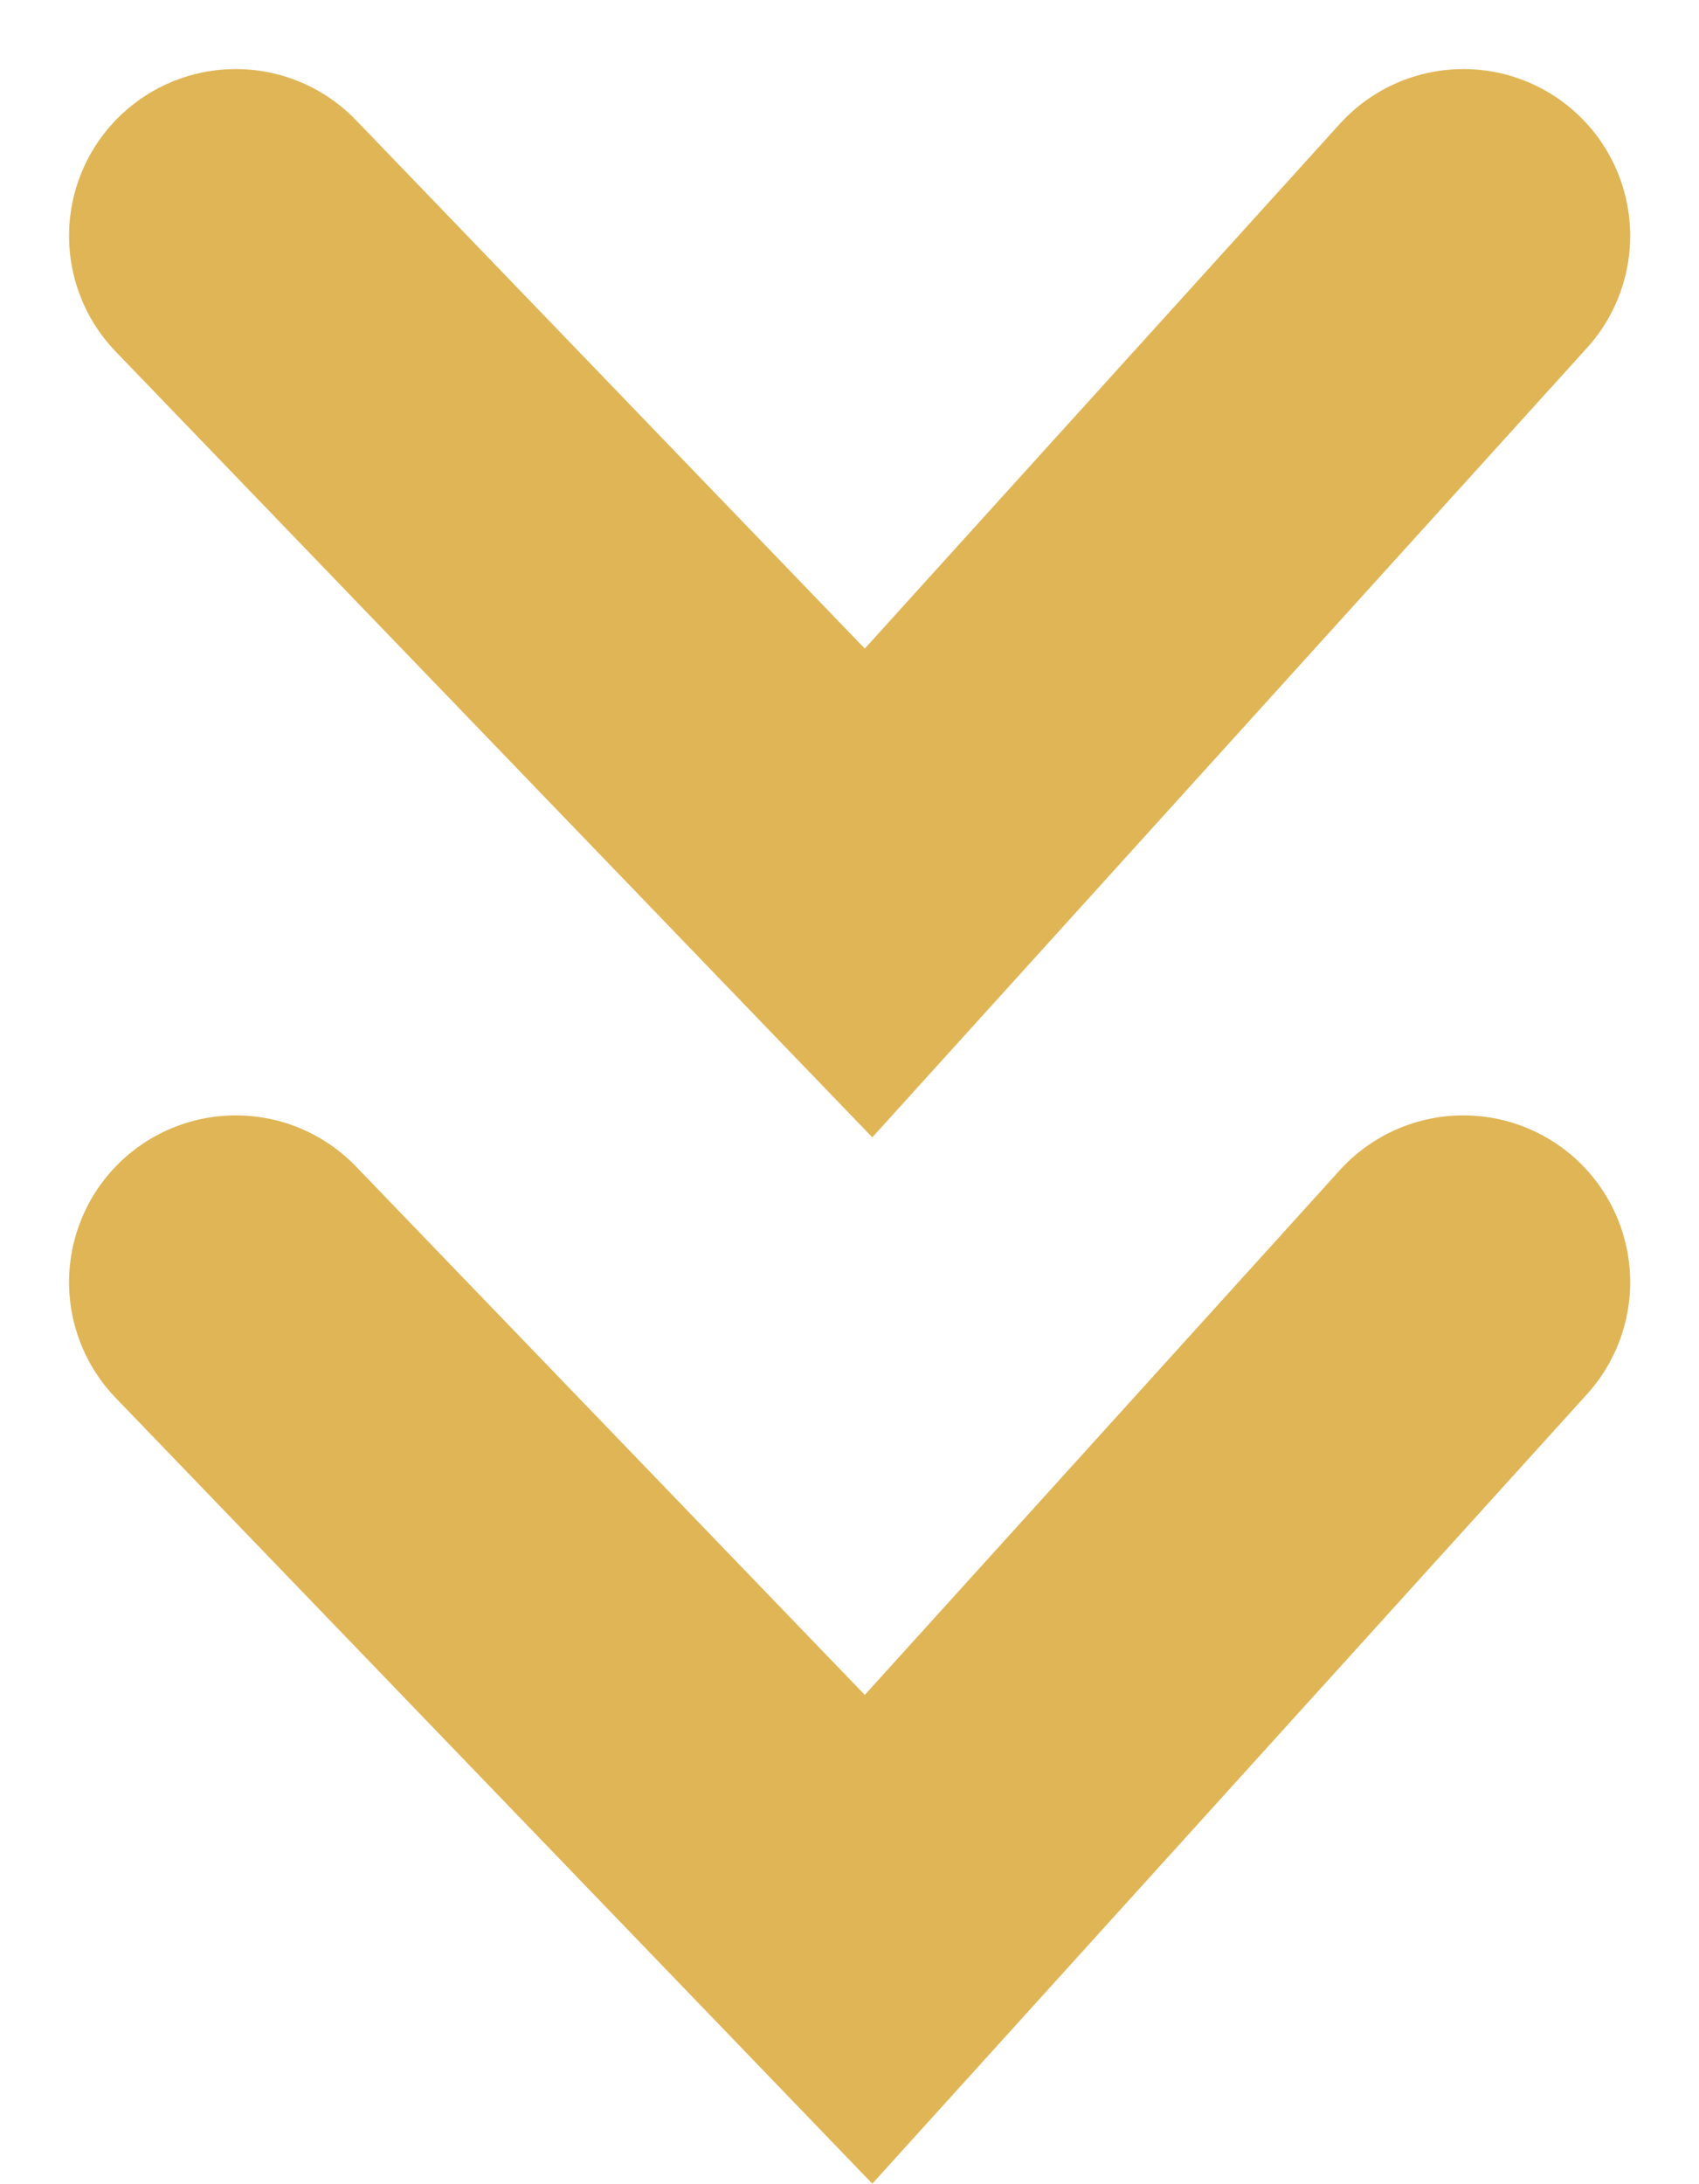
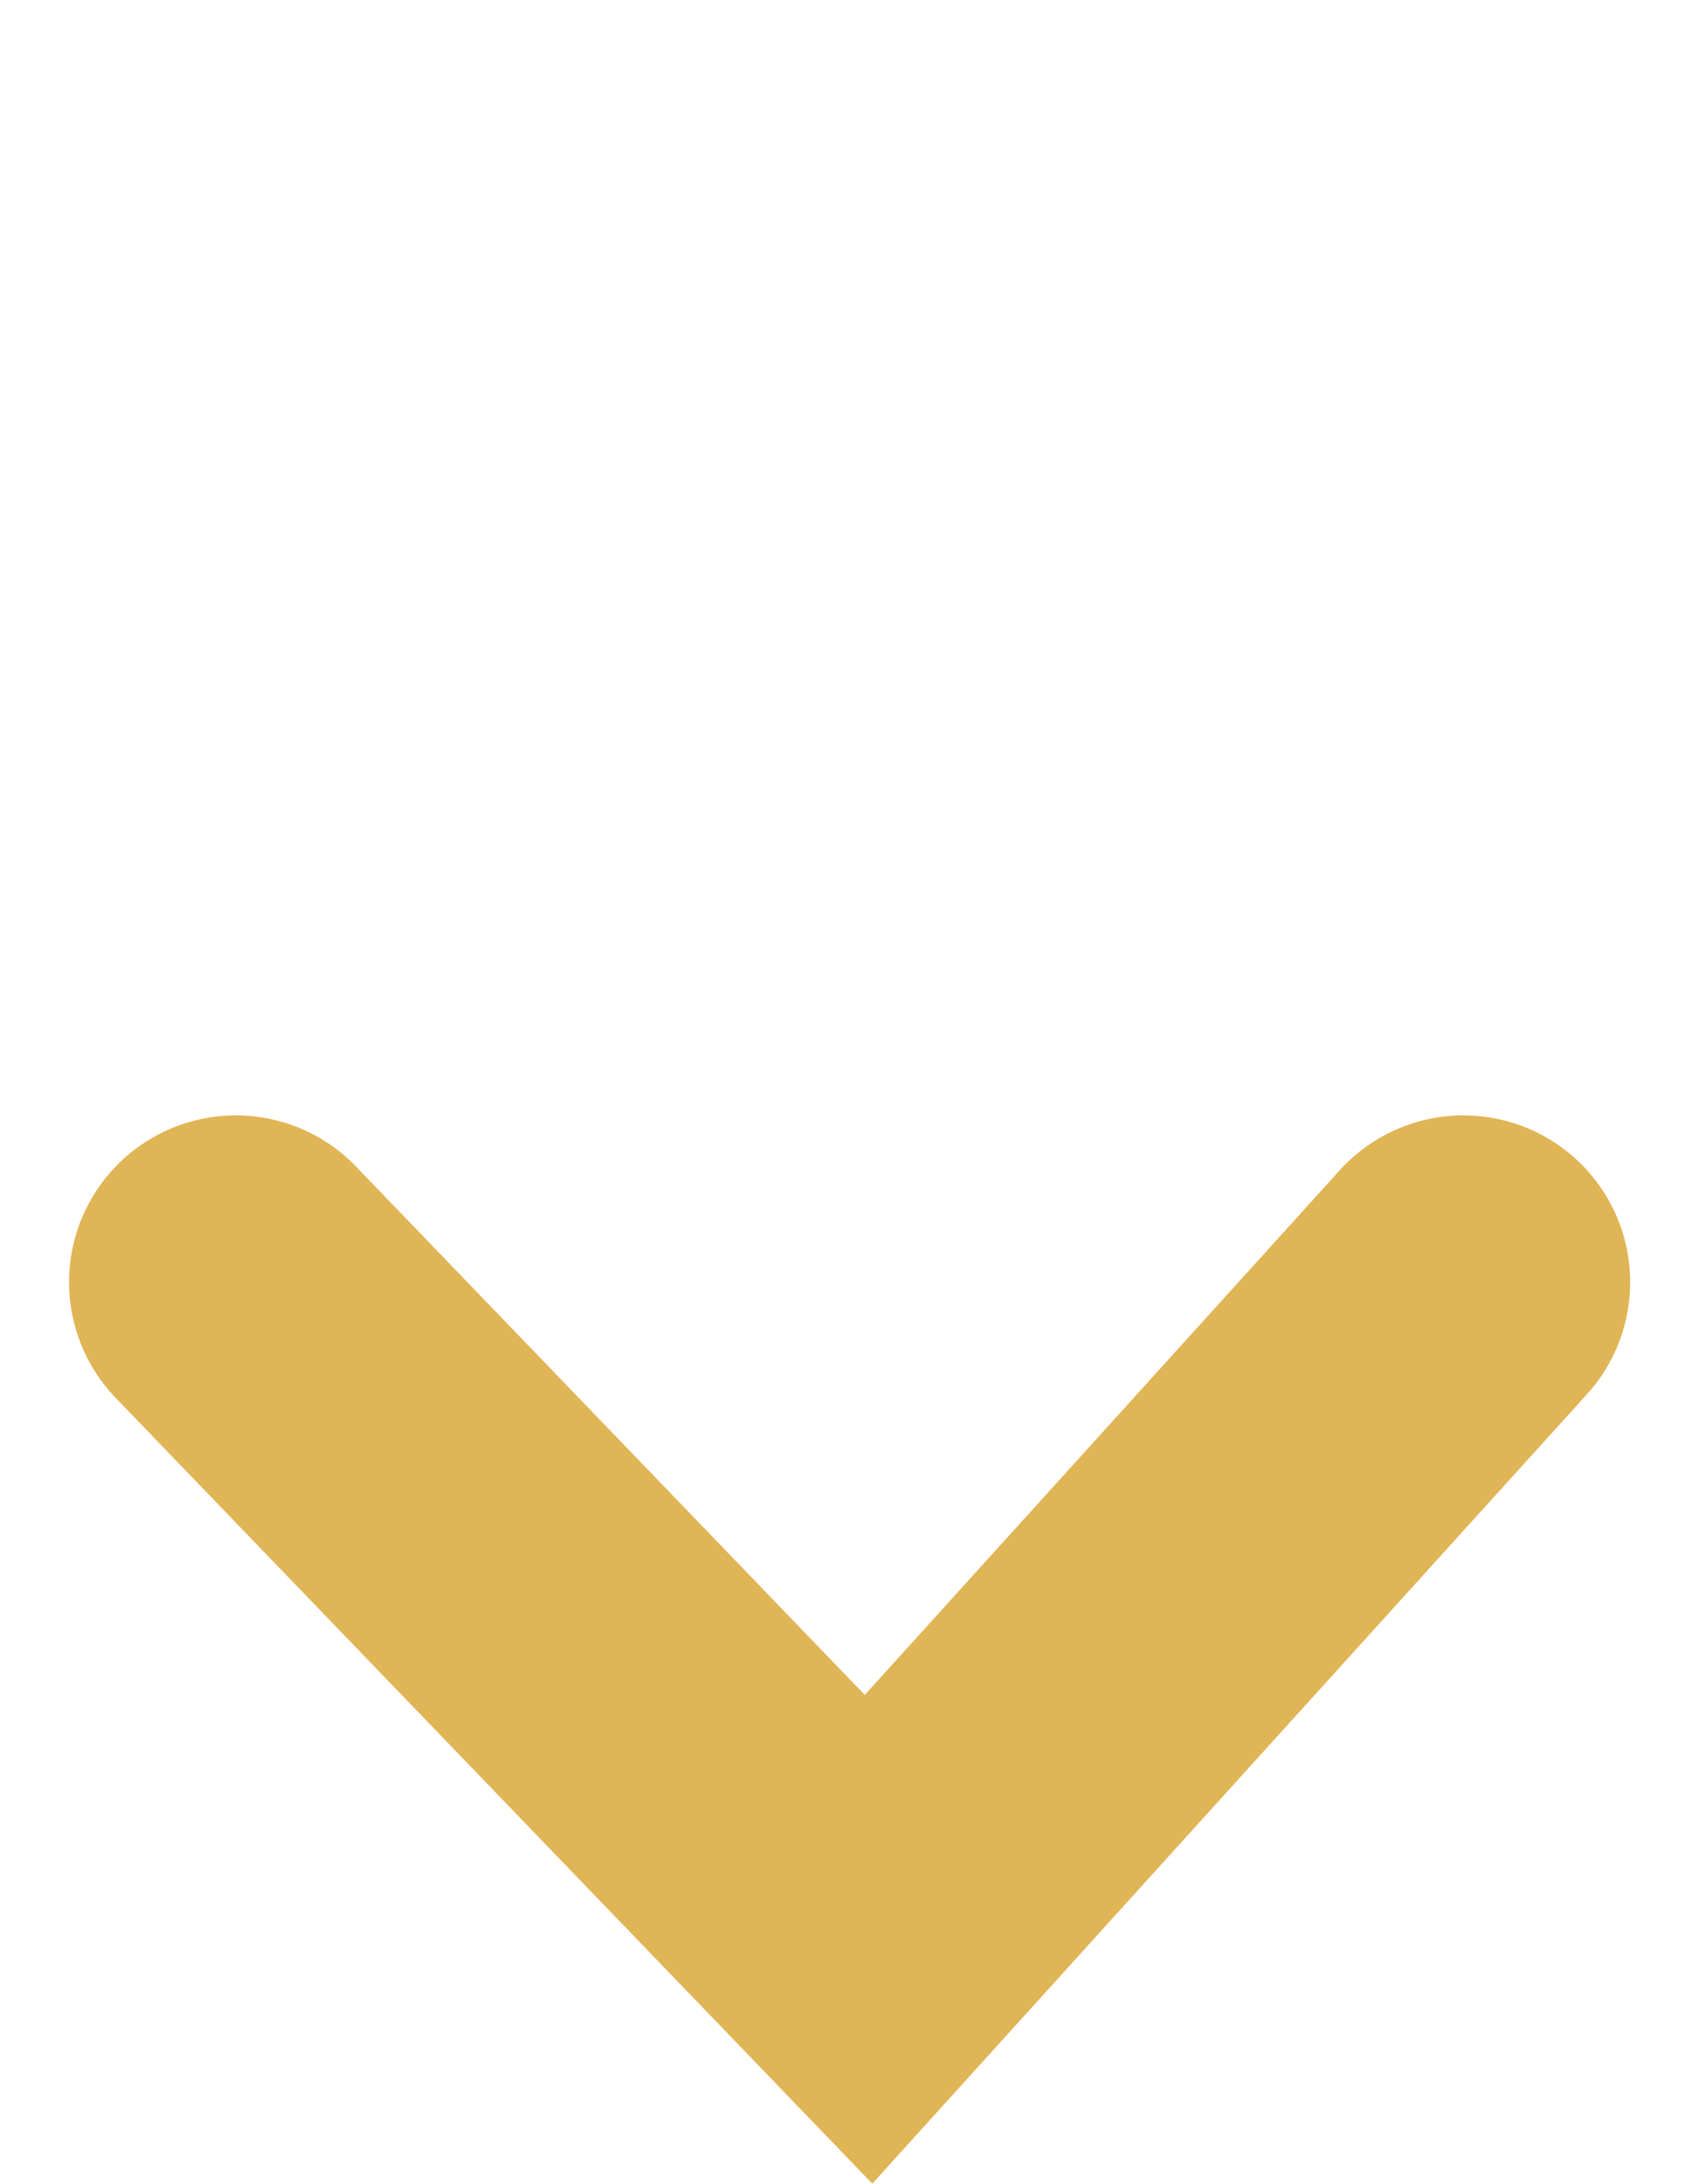
<svg xmlns="http://www.w3.org/2000/svg" width="30.561" height="39.271" viewBox="0 0 30.561 39.271">
  <g id="Group_5156" data-name="Group 5156" transform="translate(-704.718 -868.205)">
    <path id="Path_25" data-name="Path 25" d="M0,0,11.817,10.7,0,22.081" transform="translate(731.041 891.264) rotate(90)" fill="none" stroke="#e0b556" stroke-linecap="round" stroke-width="6" />
-     <path id="Path_26" data-name="Path 26" d="M0,0,11.817,10.7,0,22.081" transform="translate(731.041 872.447) rotate(90)" fill="none" stroke="#e0b556" stroke-linecap="round" stroke-width="6" />
  </g>
</svg>